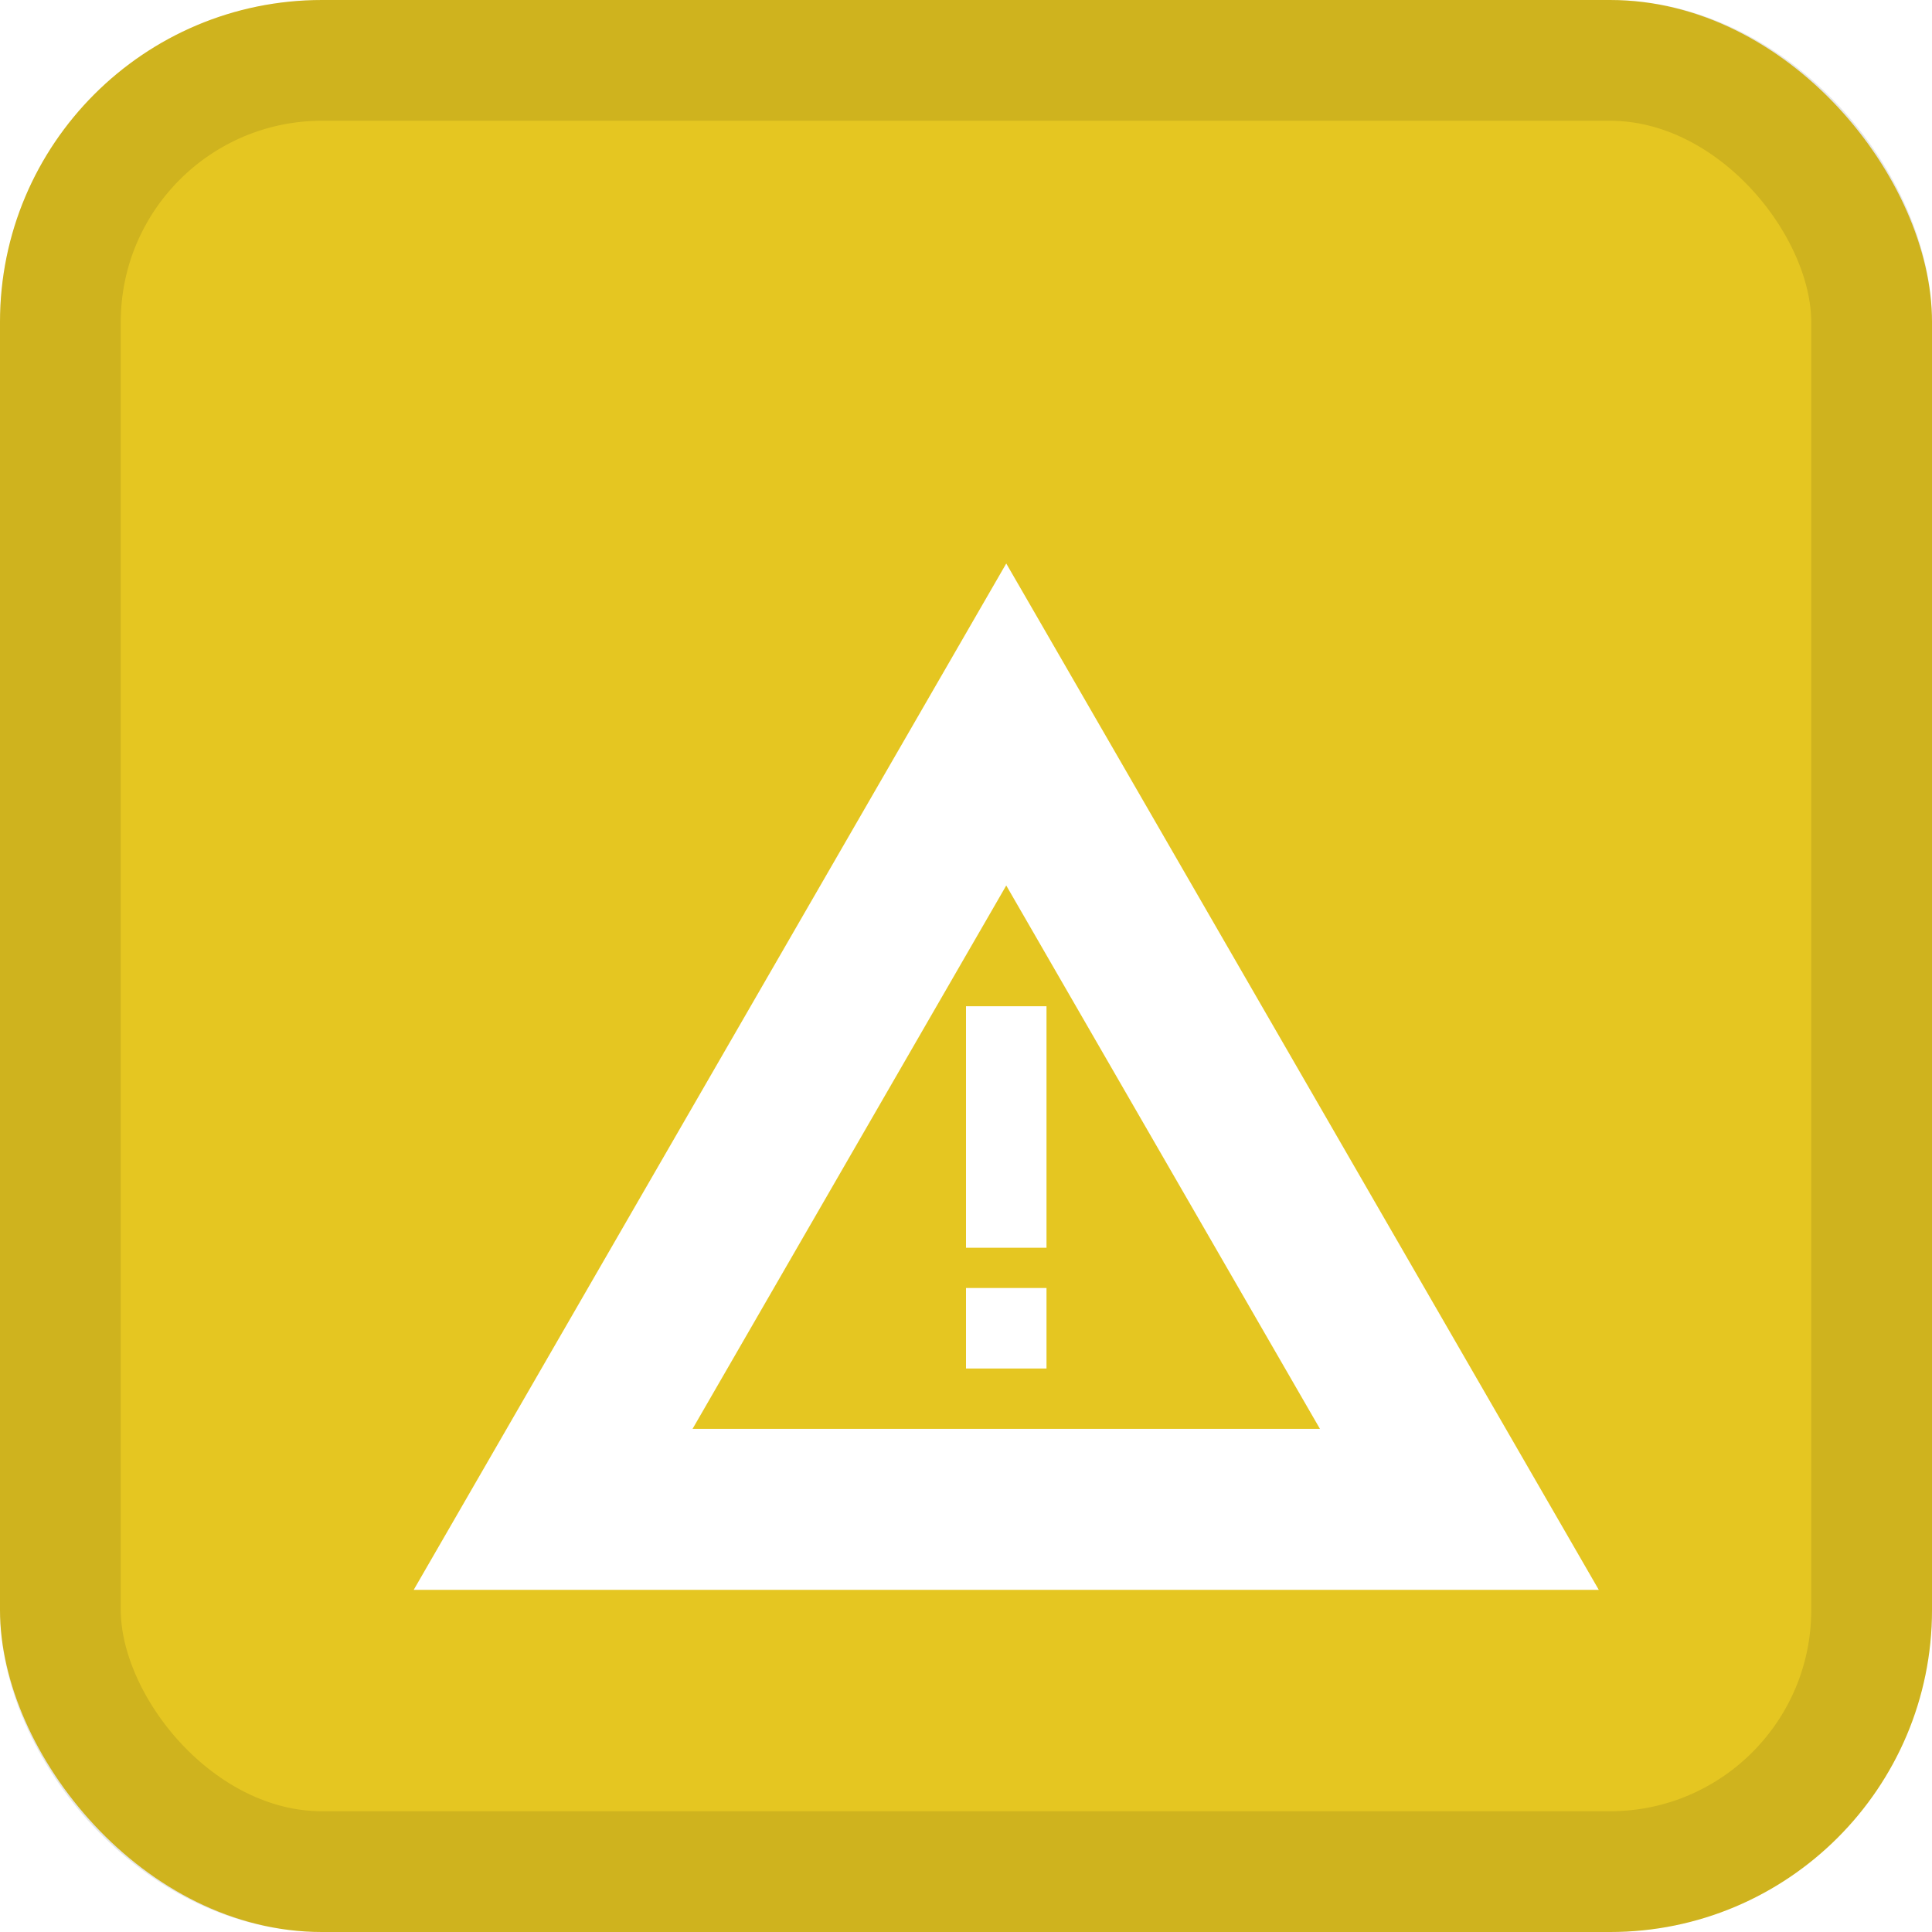
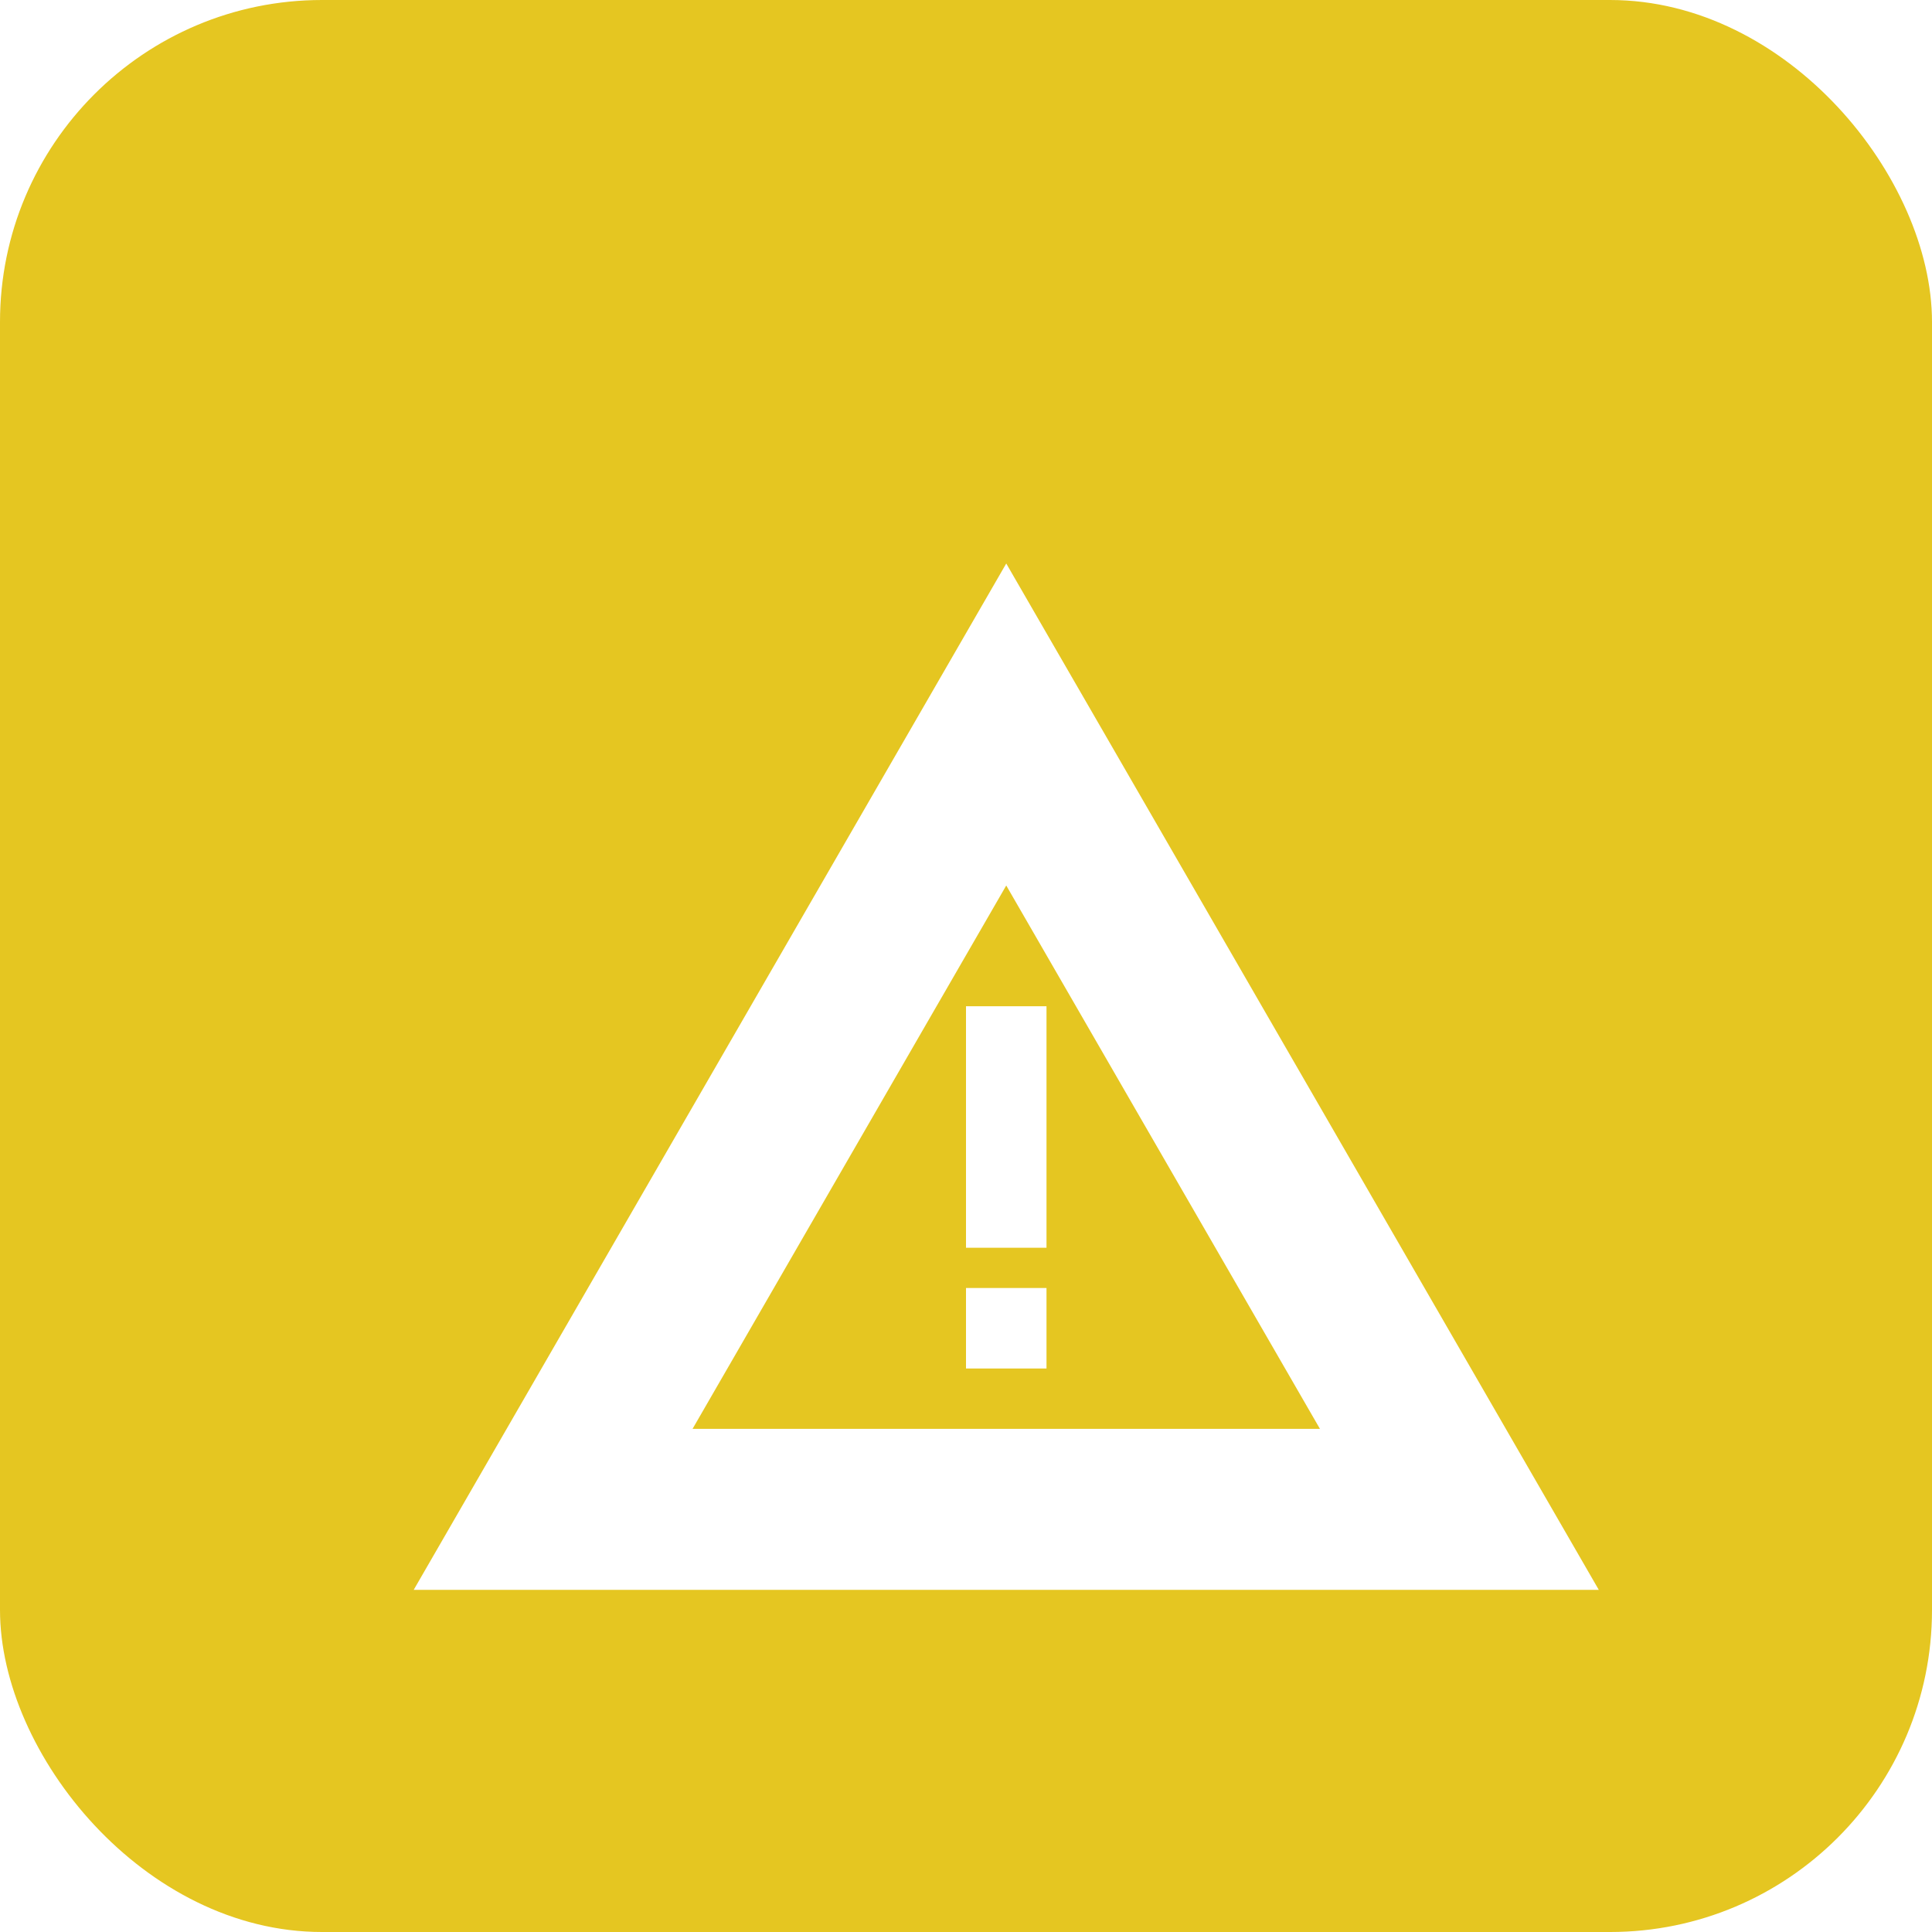
<svg xmlns="http://www.w3.org/2000/svg" width="24" height="24" viewBox="0 0 24 24" fill="none">
  <rect width="24" height="24" rx="4" fill="#E5C621" />
-   <rect x="0.75" y="0.75" width="22.5" height="22.5" rx="3.25" stroke="black" stroke-opacity="0.1" stroke-width="1.5" />
  <g filter="url(#filter0_d_1615_28168)">
    <path d="M12.5 7L18.129 16.75H6.871L12.5 7Z" stroke="white" stroke-width="2" />
    <path fill-rule="evenodd" clip-rule="evenodd" d="M13 10.5H12V13.5H13V10.5ZM13 15H12V14H13V15Z" fill="white" />
  </g>
  <defs>
    <filter id="filter0_d_1615_28168" x="0" y="0" width="24" height="26" filterUnits="userSpaceOnUse" color-interpolation-filters="sRGB">
      <feFlood flood-opacity="0" result="BackgroundImageFix" />
      <feColorMatrix in="SourceAlpha" type="matrix" values="0 0 0 0 0 0 0 0 0 0 0 0 0 0 0 0 0 0 127 0" result="hardAlpha" />
      <feOffset dy="2" />
      <feColorMatrix type="matrix" values="0 0 0 0 0 0 0 0 0 0 0 0 0 0 0 0 0 0 0.2 0" />
      <feBlend mode="normal" in2="BackgroundImageFix" result="effect1_dropShadow_1615_28168" />
      <feBlend mode="normal" in="SourceGraphic" in2="effect1_dropShadow_1615_28168" result="shape" />
    </filter>
  </defs>
</svg>